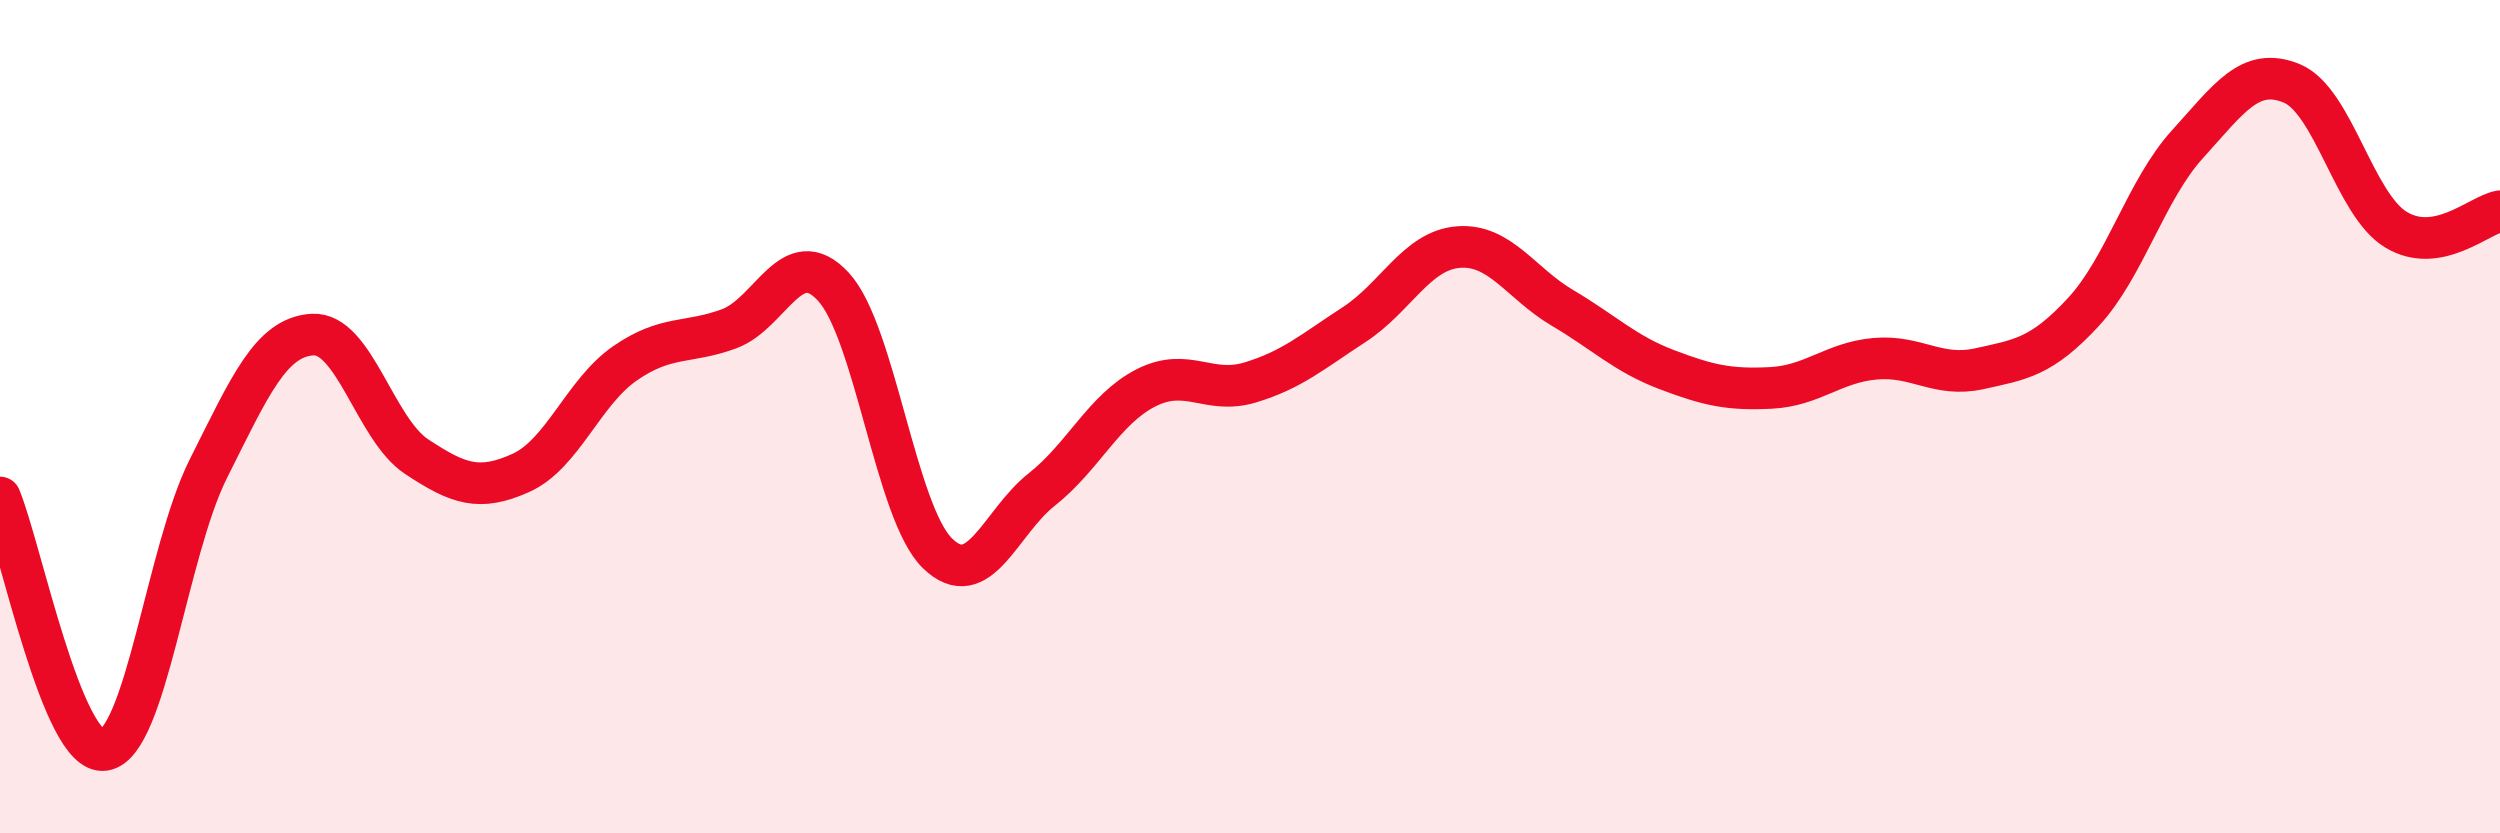
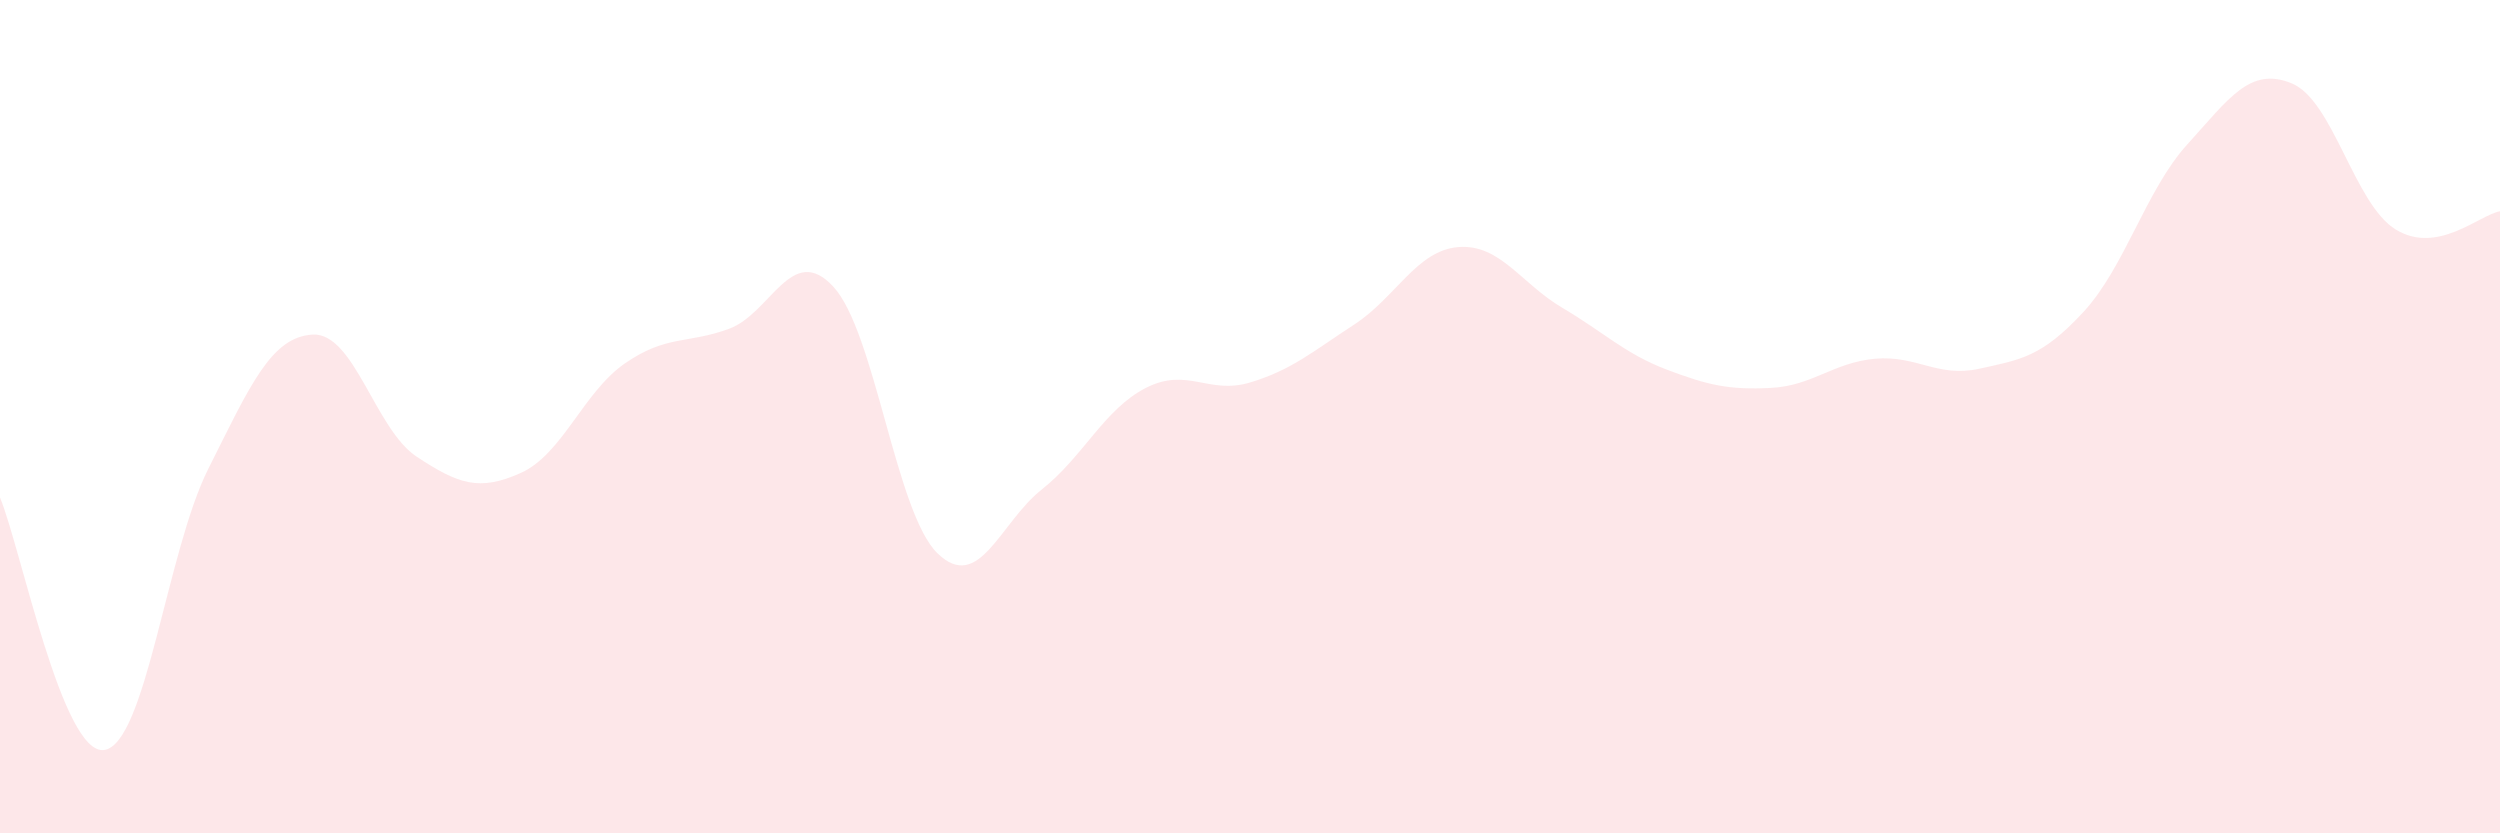
<svg xmlns="http://www.w3.org/2000/svg" width="60" height="20" viewBox="0 0 60 20">
  <path d="M 0,11.94 C 0.5,13.15 1.5,18.14 2.5,18 C 3.5,17.86 4,13.24 5,11.25 C 6,9.26 6.5,8.09 7.5,8.03 C 8.5,7.97 9,10.3 10,10.96 C 11,11.62 11.5,11.8 12.5,11.35 C 13.5,10.9 14,9.41 15,8.72 C 16,8.03 16.5,8.26 17.5,7.89 C 18.5,7.52 19,5.8 20,6.88 C 21,7.96 21.5,12.31 22.5,13.28 C 23.5,14.25 24,12.54 25,11.75 C 26,10.96 26.5,9.82 27.5,9.31 C 28.5,8.8 29,9.48 30,9.18 C 31,8.88 31.5,8.44 32.5,7.79 C 33.5,7.14 34,6.01 35,5.93 C 36,5.85 36.5,6.8 37.5,7.39 C 38.5,7.98 39,8.49 40,8.87 C 41,9.25 41.5,9.36 42.5,9.31 C 43.5,9.26 44,8.7 45,8.61 C 46,8.52 46.5,9.07 47.5,8.85 C 48.5,8.63 49,8.57 50,7.49 C 51,6.41 51.5,4.56 52.5,3.46 C 53.5,2.36 54,1.59 55,2 C 56,2.41 56.5,4.9 57.5,5.51 C 58.5,6.12 59.5,5.16 60,5.07L60 20L0 20Z" fill="#EB0A25" opacity="0.1" stroke-linecap="round" stroke-linejoin="round" />
-   <path d="M 0,11.94 C 0.5,13.15 1.5,18.14 2.5,18 C 3.5,17.86 4,13.24 5,11.25 C 6,9.26 6.5,8.09 7.5,8.03 C 8.5,7.97 9,10.3 10,10.96 C 11,11.62 11.5,11.8 12.5,11.35 C 13.5,10.9 14,9.41 15,8.72 C 16,8.03 16.5,8.26 17.5,7.89 C 18.5,7.52 19,5.8 20,6.88 C 21,7.96 21.5,12.31 22.5,13.28 C 23.5,14.25 24,12.54 25,11.75 C 26,10.96 26.5,9.82 27.5,9.31 C 28.5,8.8 29,9.48 30,9.18 C 31,8.88 31.5,8.44 32.5,7.79 C 33.5,7.14 34,6.01 35,5.93 C 36,5.85 36.5,6.8 37.5,7.39 C 38.5,7.98 39,8.49 40,8.87 C 41,9.25 41.5,9.36 42.5,9.31 C 43.5,9.26 44,8.7 45,8.61 C 46,8.52 46.5,9.07 47.5,8.85 C 48.5,8.63 49,8.57 50,7.49 C 51,6.41 51.5,4.56 52.5,3.46 C 53.5,2.36 54,1.59 55,2 C 56,2.41 56.5,4.9 57.5,5.51 C 58.5,6.12 59.5,5.16 60,5.07" stroke="#EB0A25" stroke-width="1" fill="none" stroke-linecap="round" stroke-linejoin="round" />
</svg>